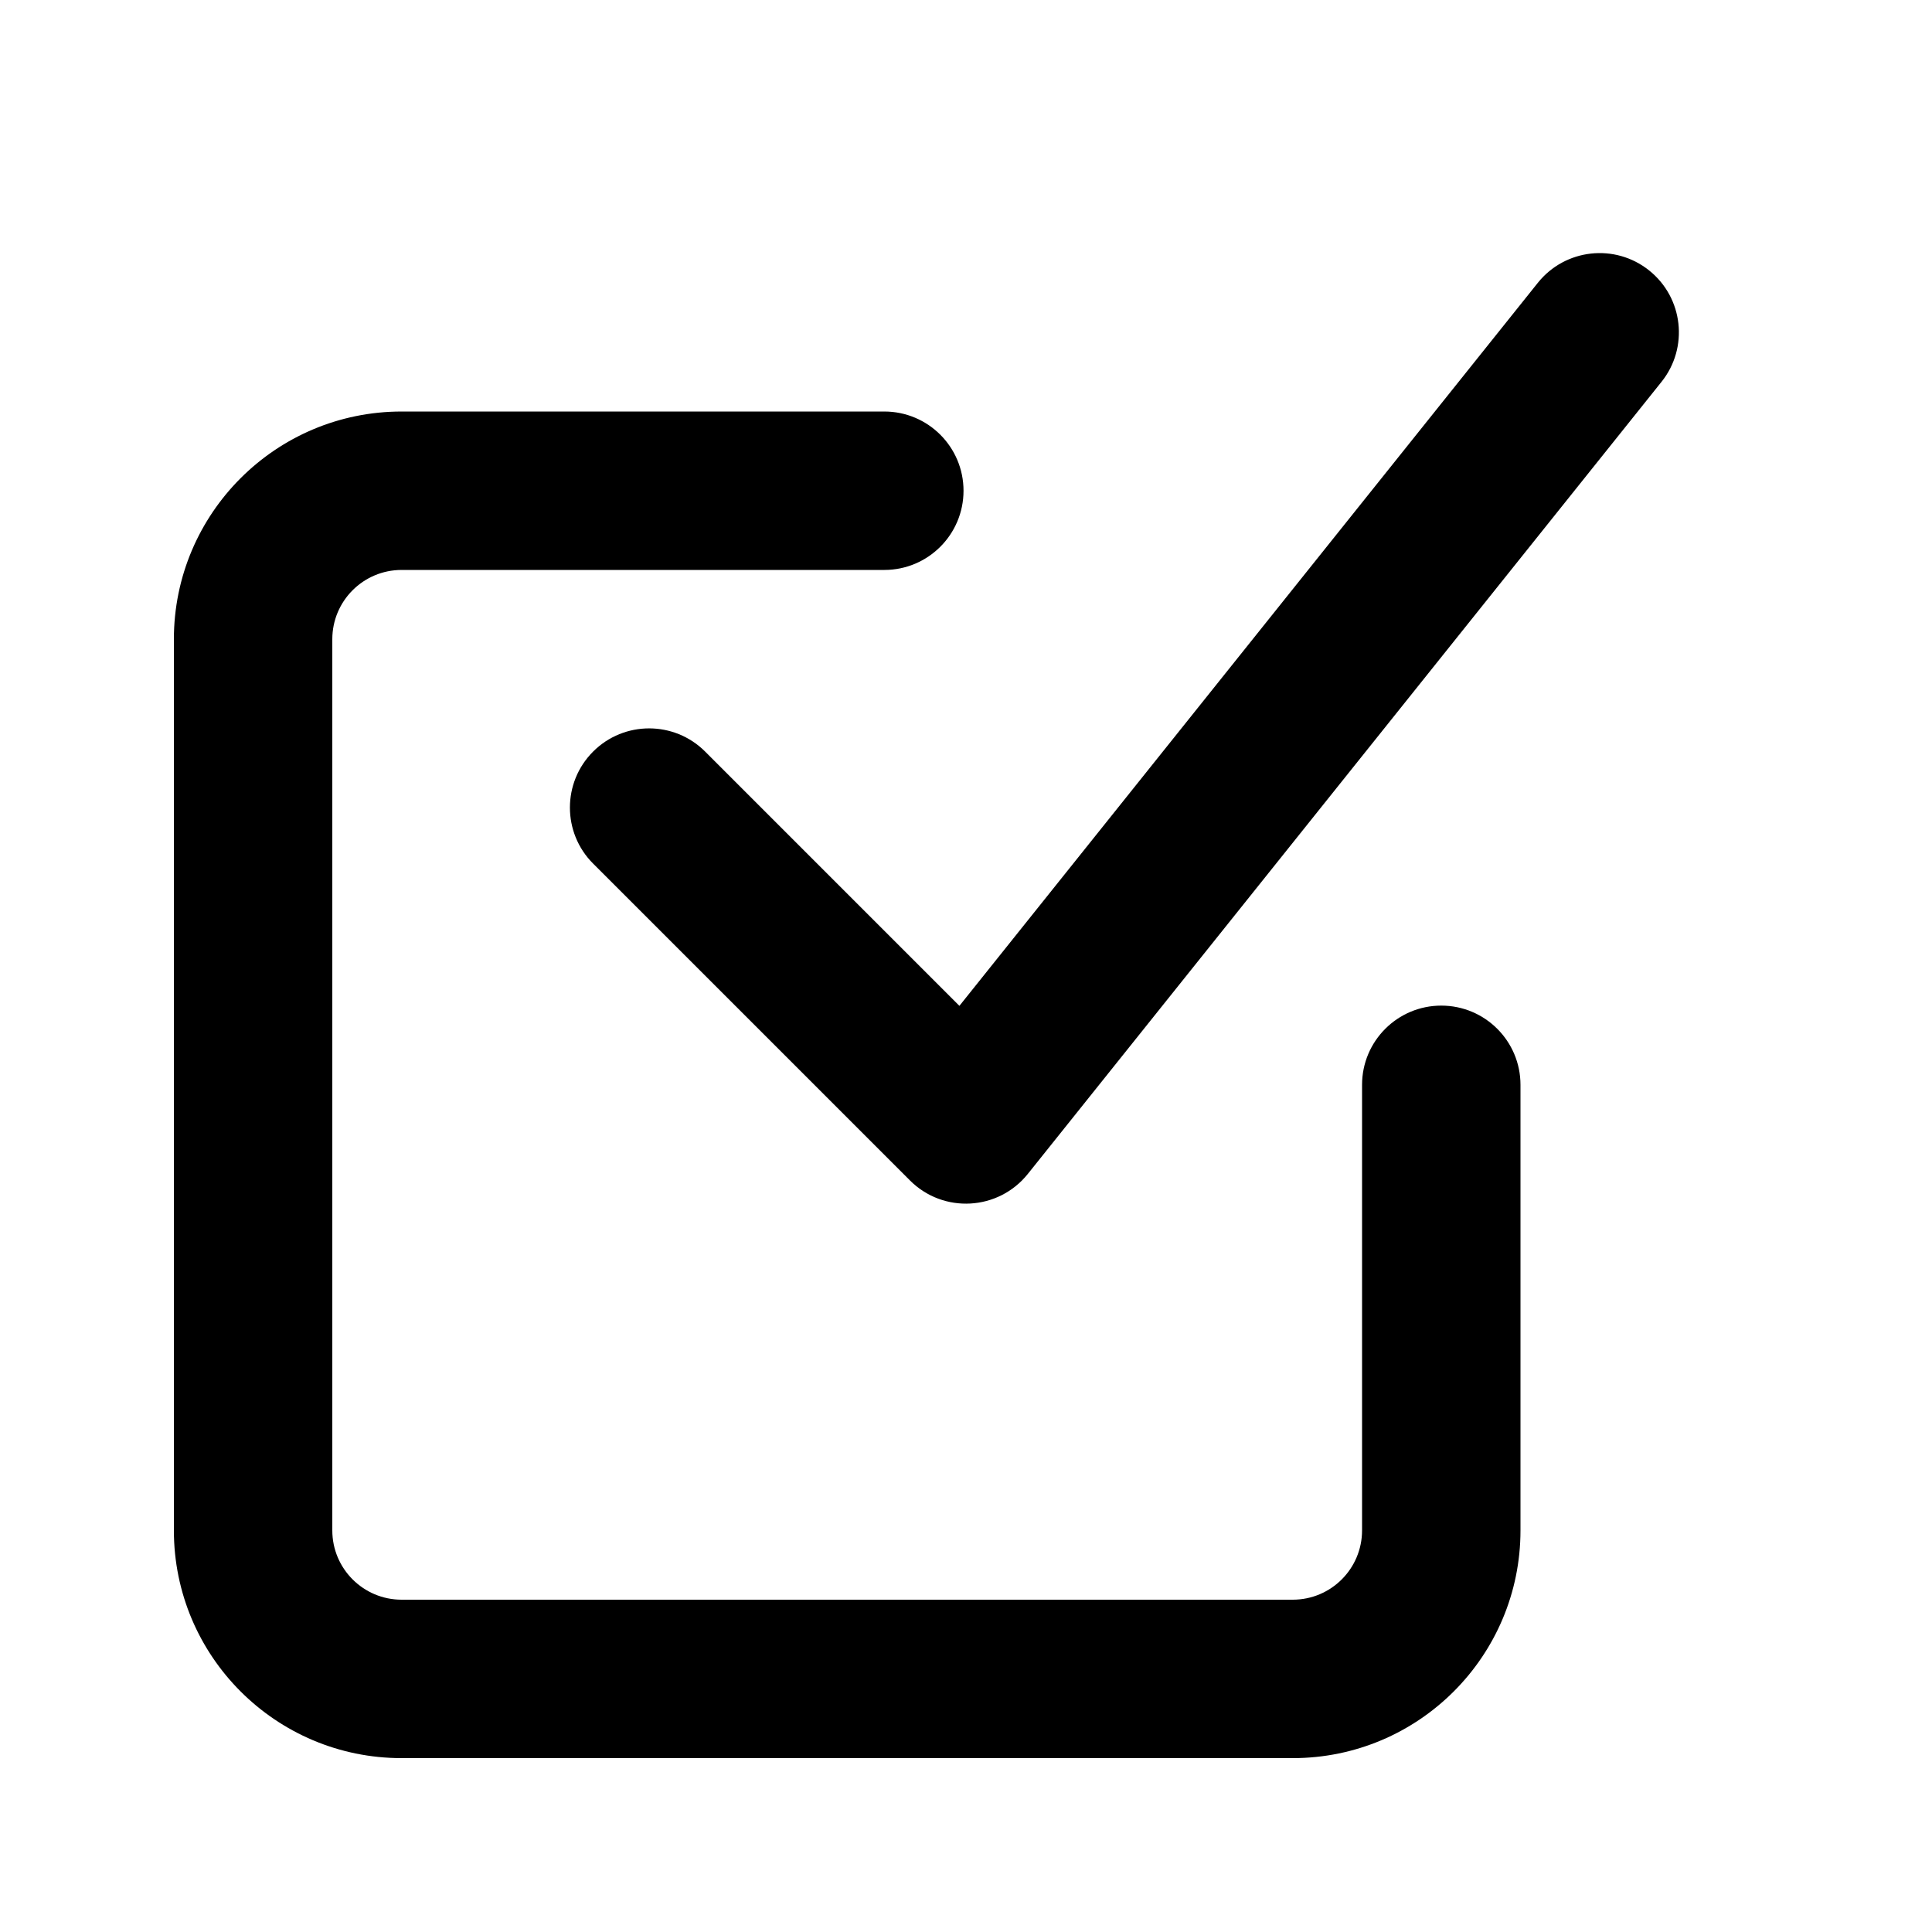
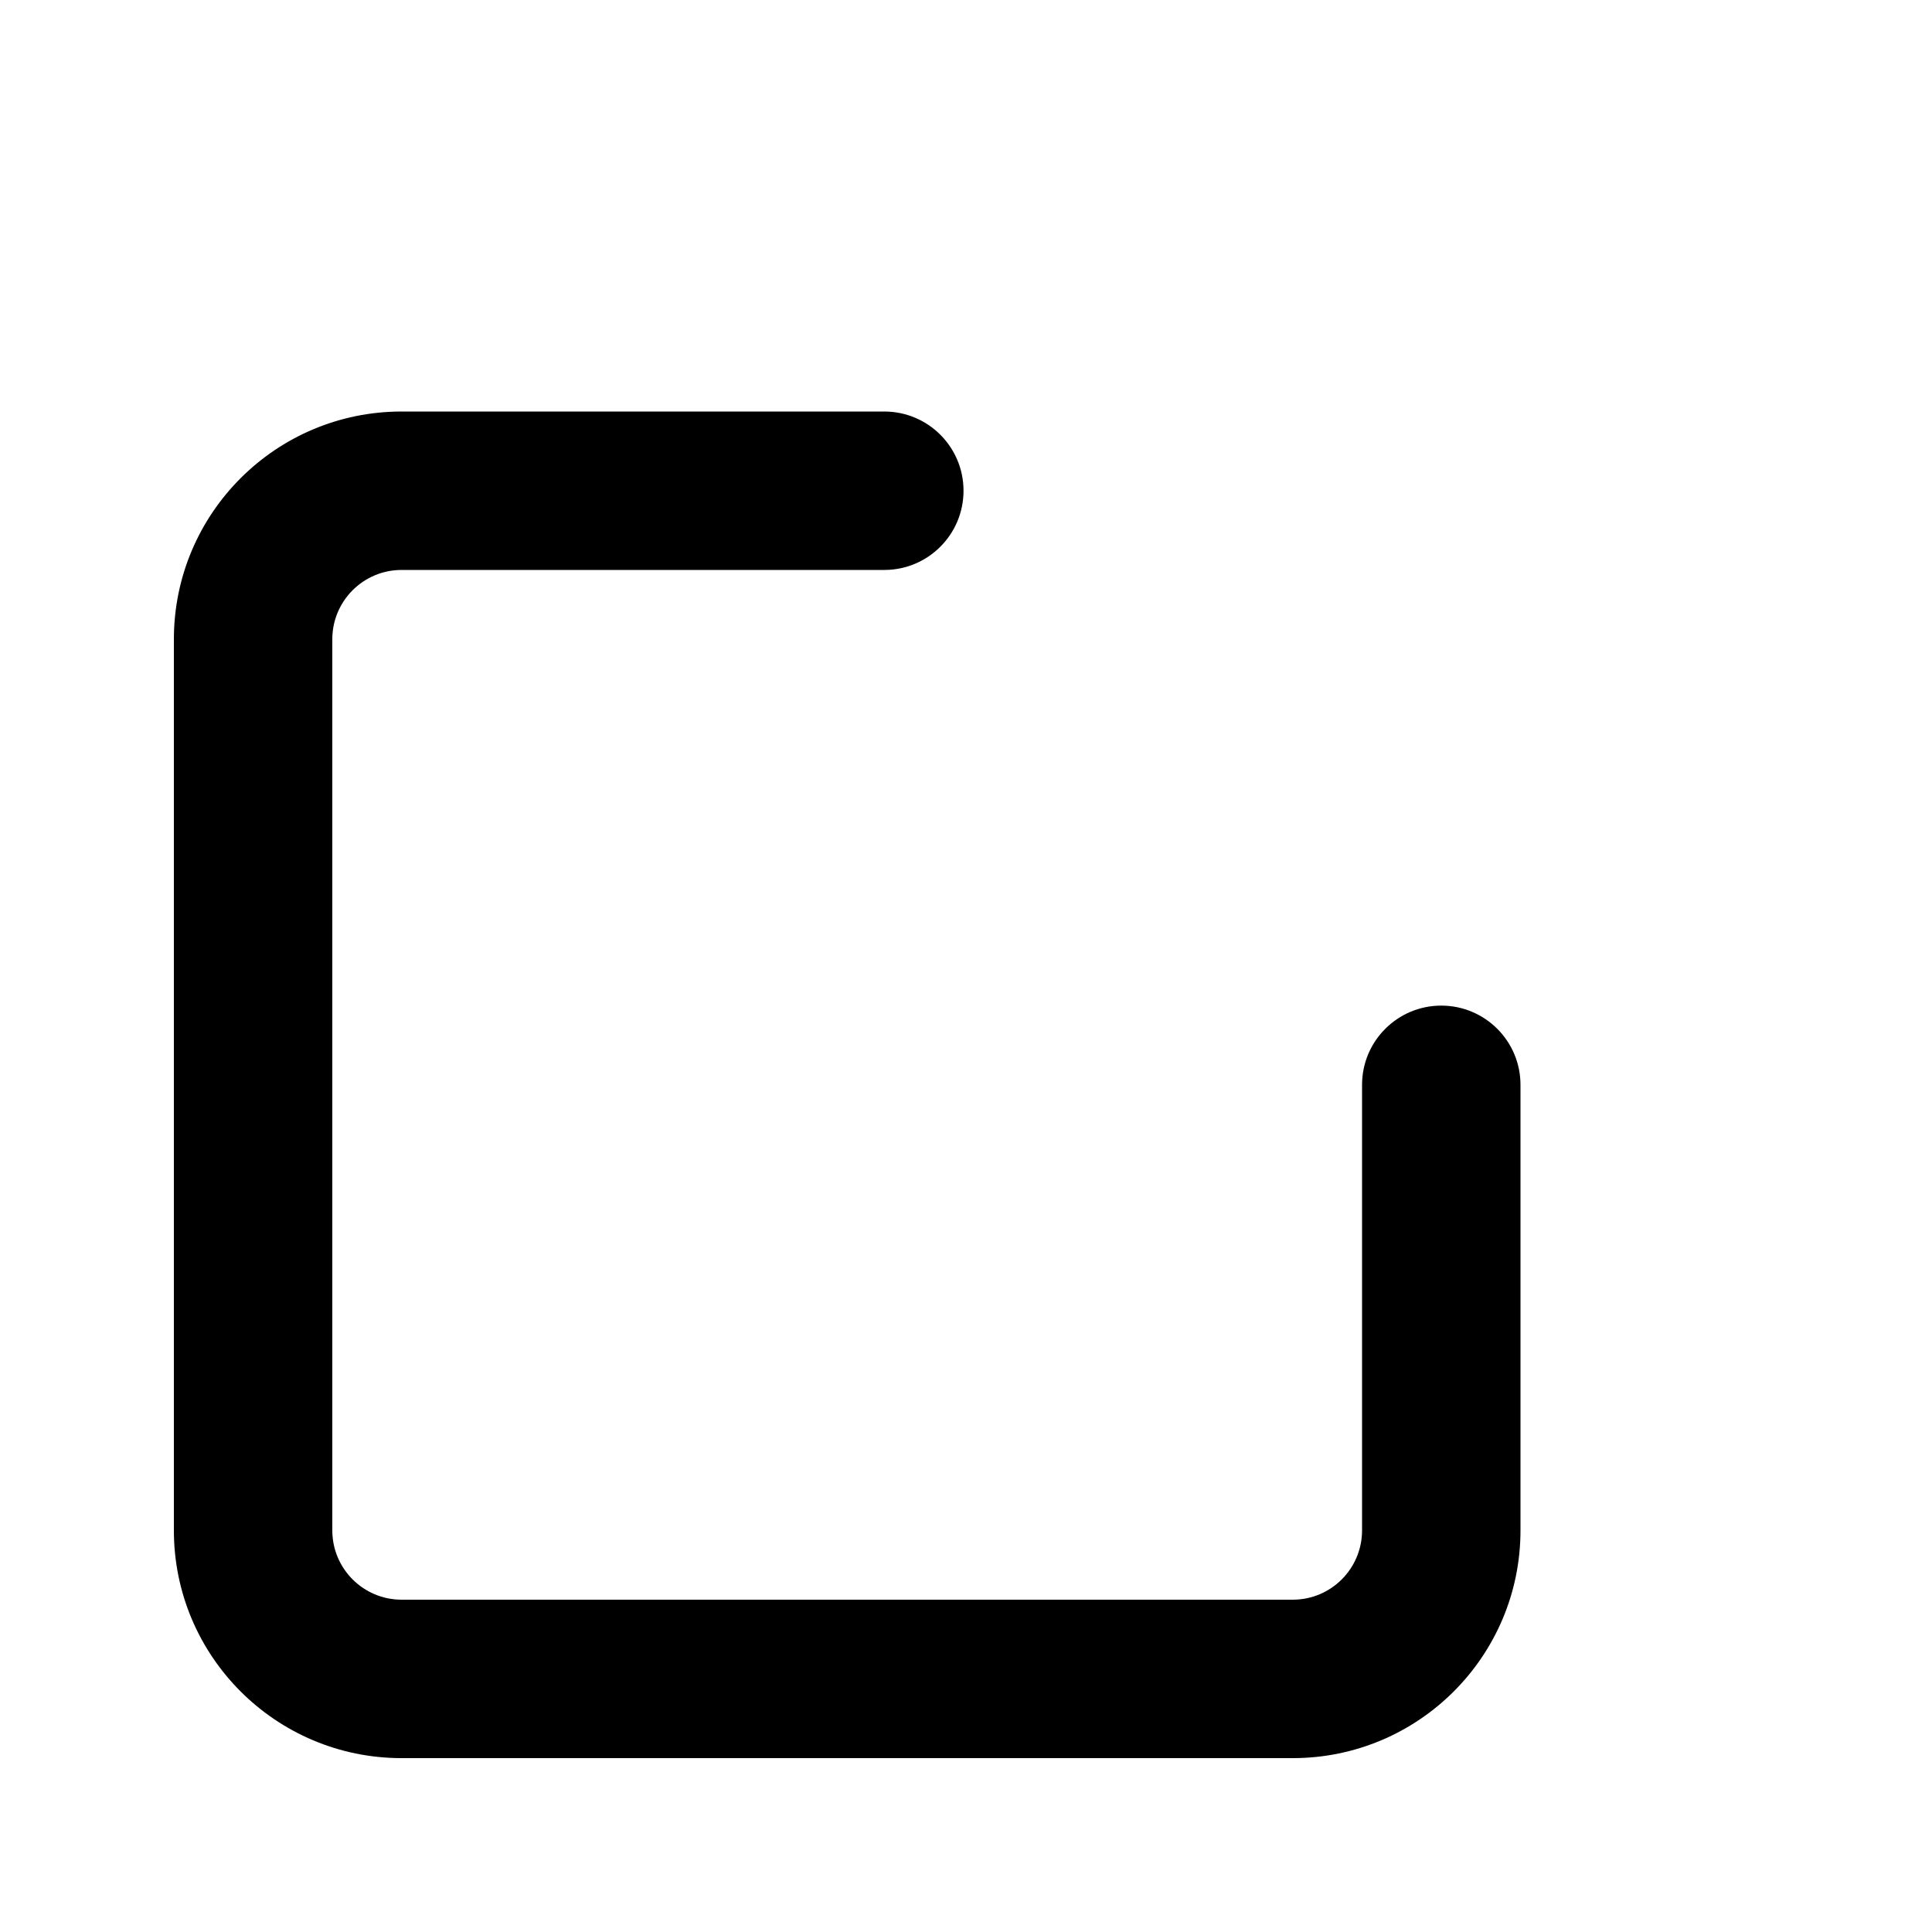
<svg xmlns="http://www.w3.org/2000/svg" fill="#000000" width="800px" height="800px" version="1.1" viewBox="144 144 512 512">
  <g>
-     <path d="m551.54 218.95c7.242-9.051 20.453-10.52 29.504-3.277 9.055 7.242 10.523 20.453 3.281 29.508l-167.94 209.92c-7.816 9.77-22.391 10.578-31.234 1.73l-83.969-83.969c-8.199-8.195-8.199-21.488 0-29.688 8.195-8.195 21.488-8.195 29.688 0l67.383 67.387z" />
    <path d="m504.96 431.49c0-11.594 9.398-20.992 20.992-20.992s20.992 9.398 20.992 20.992v118.08c0 33.332-27.02 60.352-60.352 60.352h-236.16c-33.332 0-60.352-27.02-60.352-60.352v-236.16c0-33.332 27.02-60.352 60.352-60.352h127.92c11.594 0 20.992 9.398 20.992 20.992s-9.398 20.992-20.992 20.992h-127.92c-10.145 0-18.367 8.223-18.367 18.367v236.16c0 10.145 8.223 18.367 18.367 18.367h236.16c10.145 0 18.367-8.223 18.367-18.367z" />
  </g>
</svg>